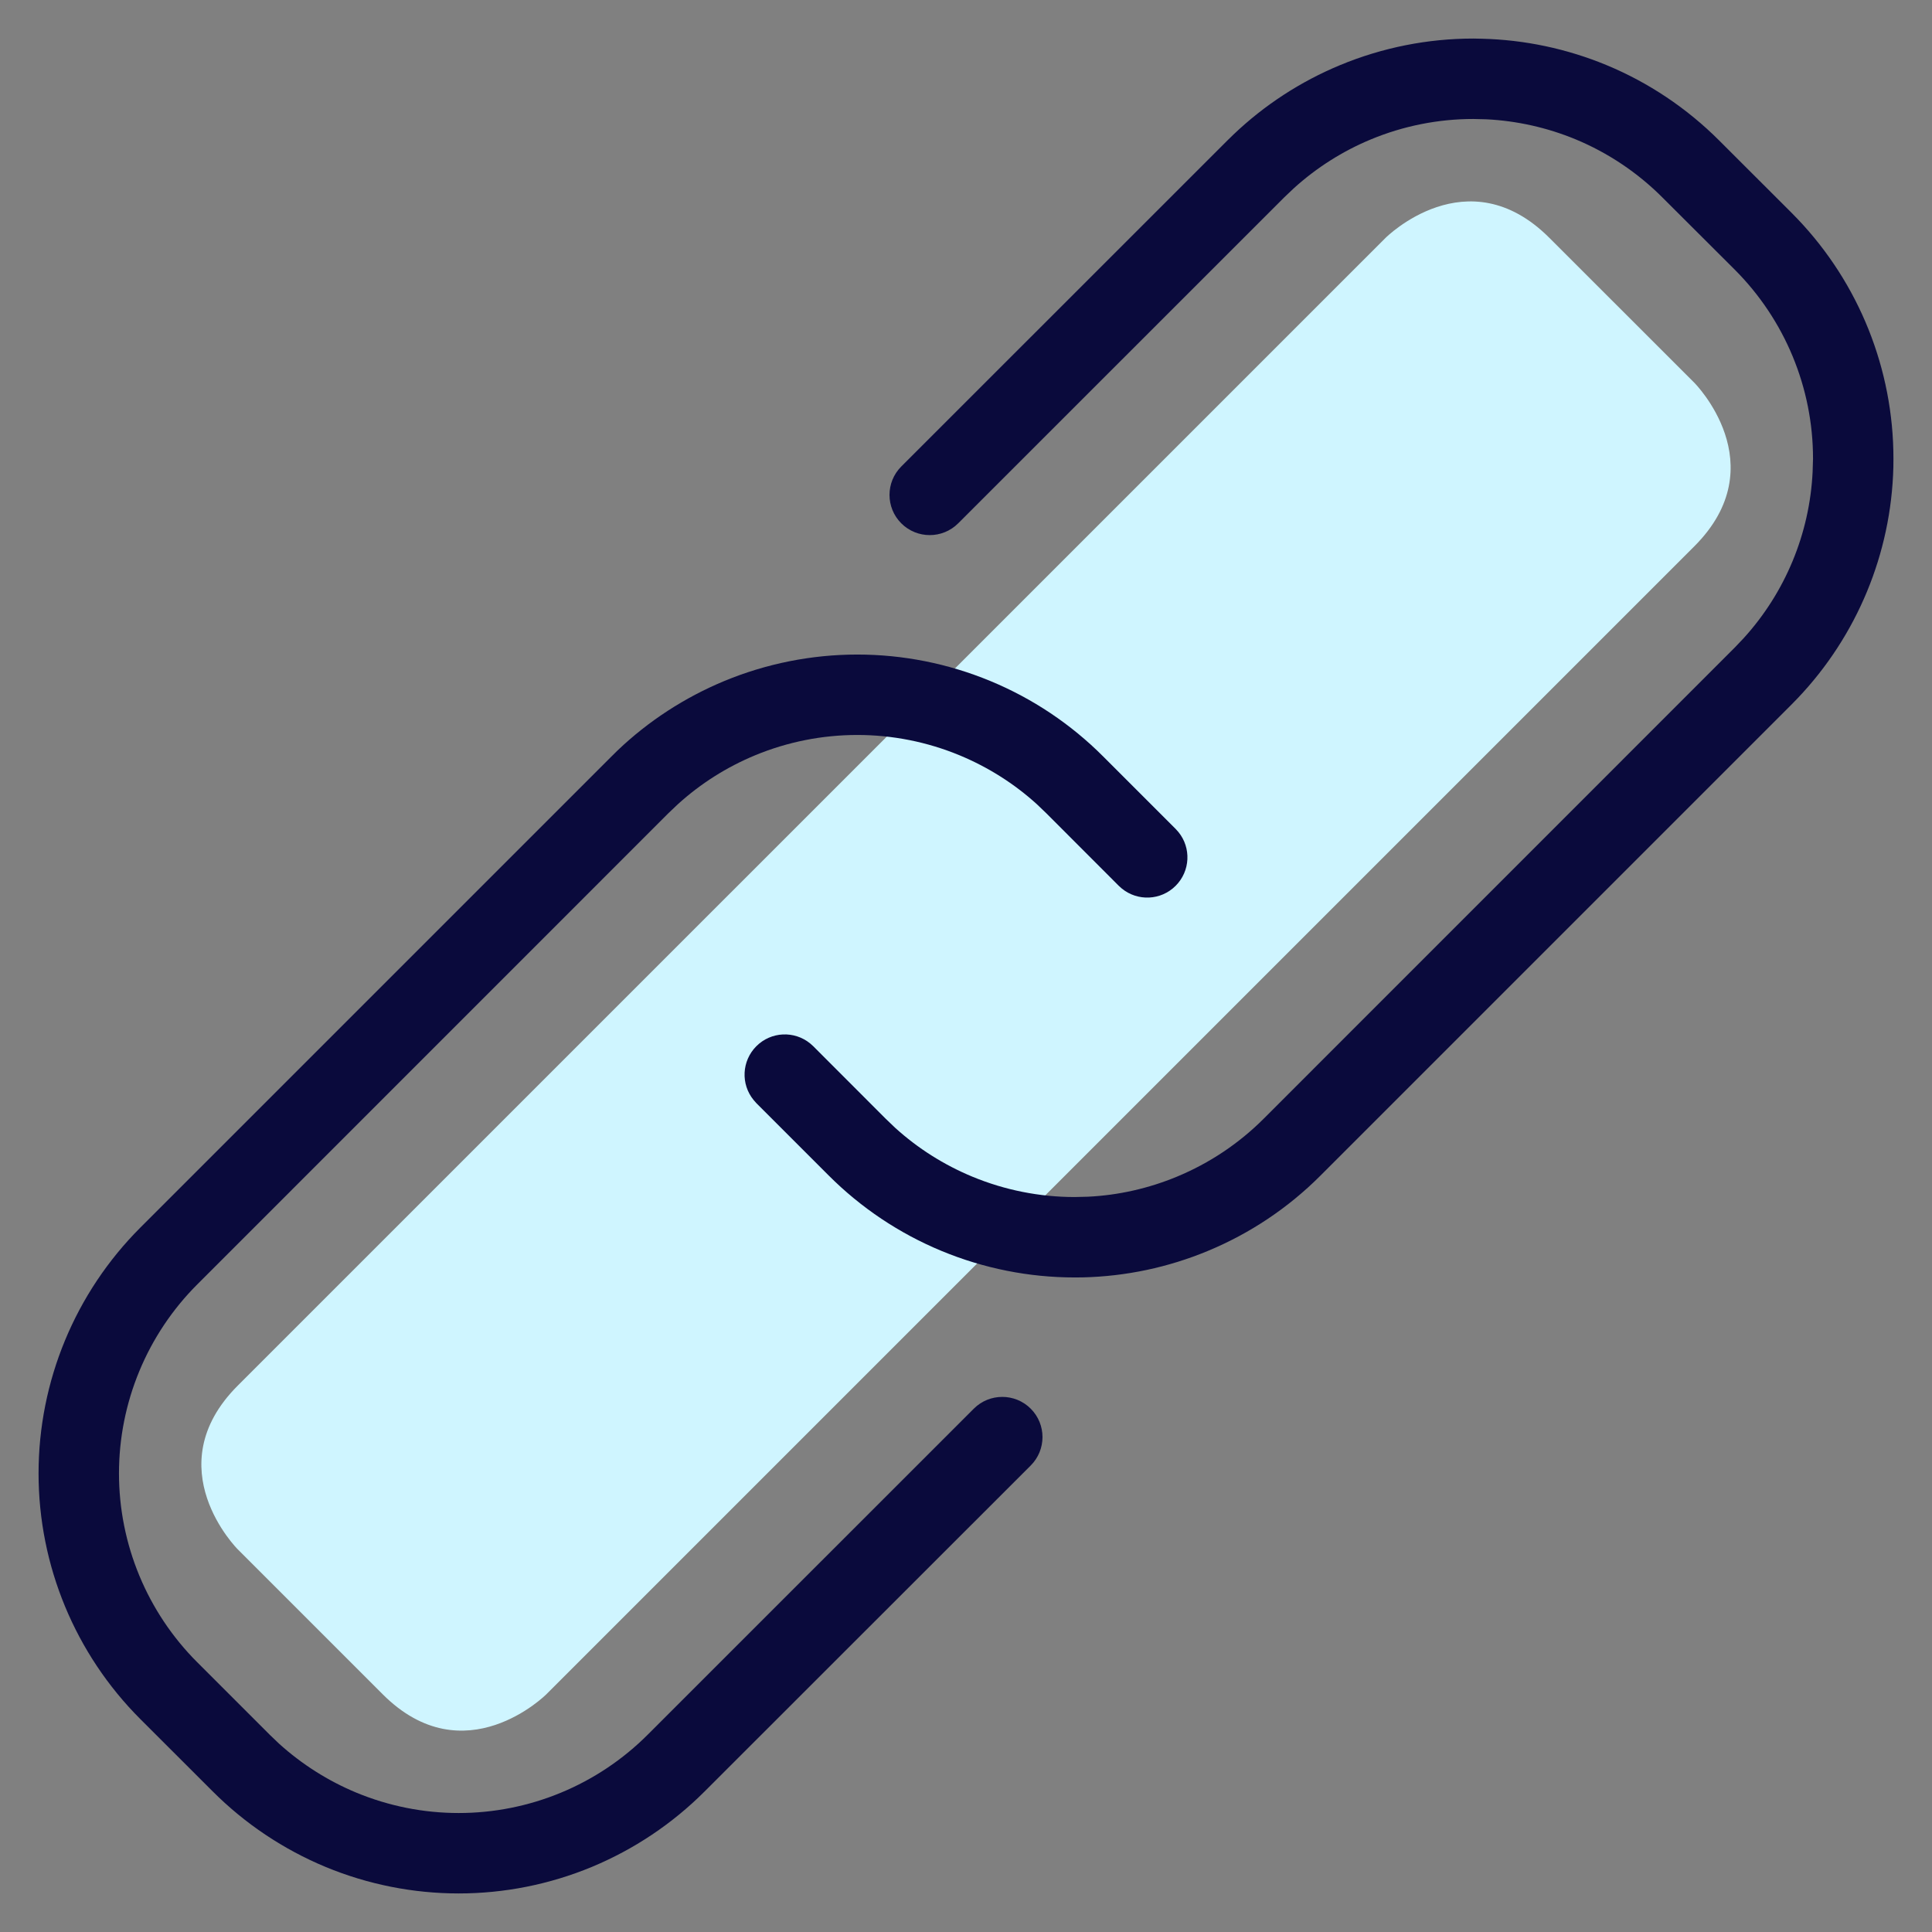
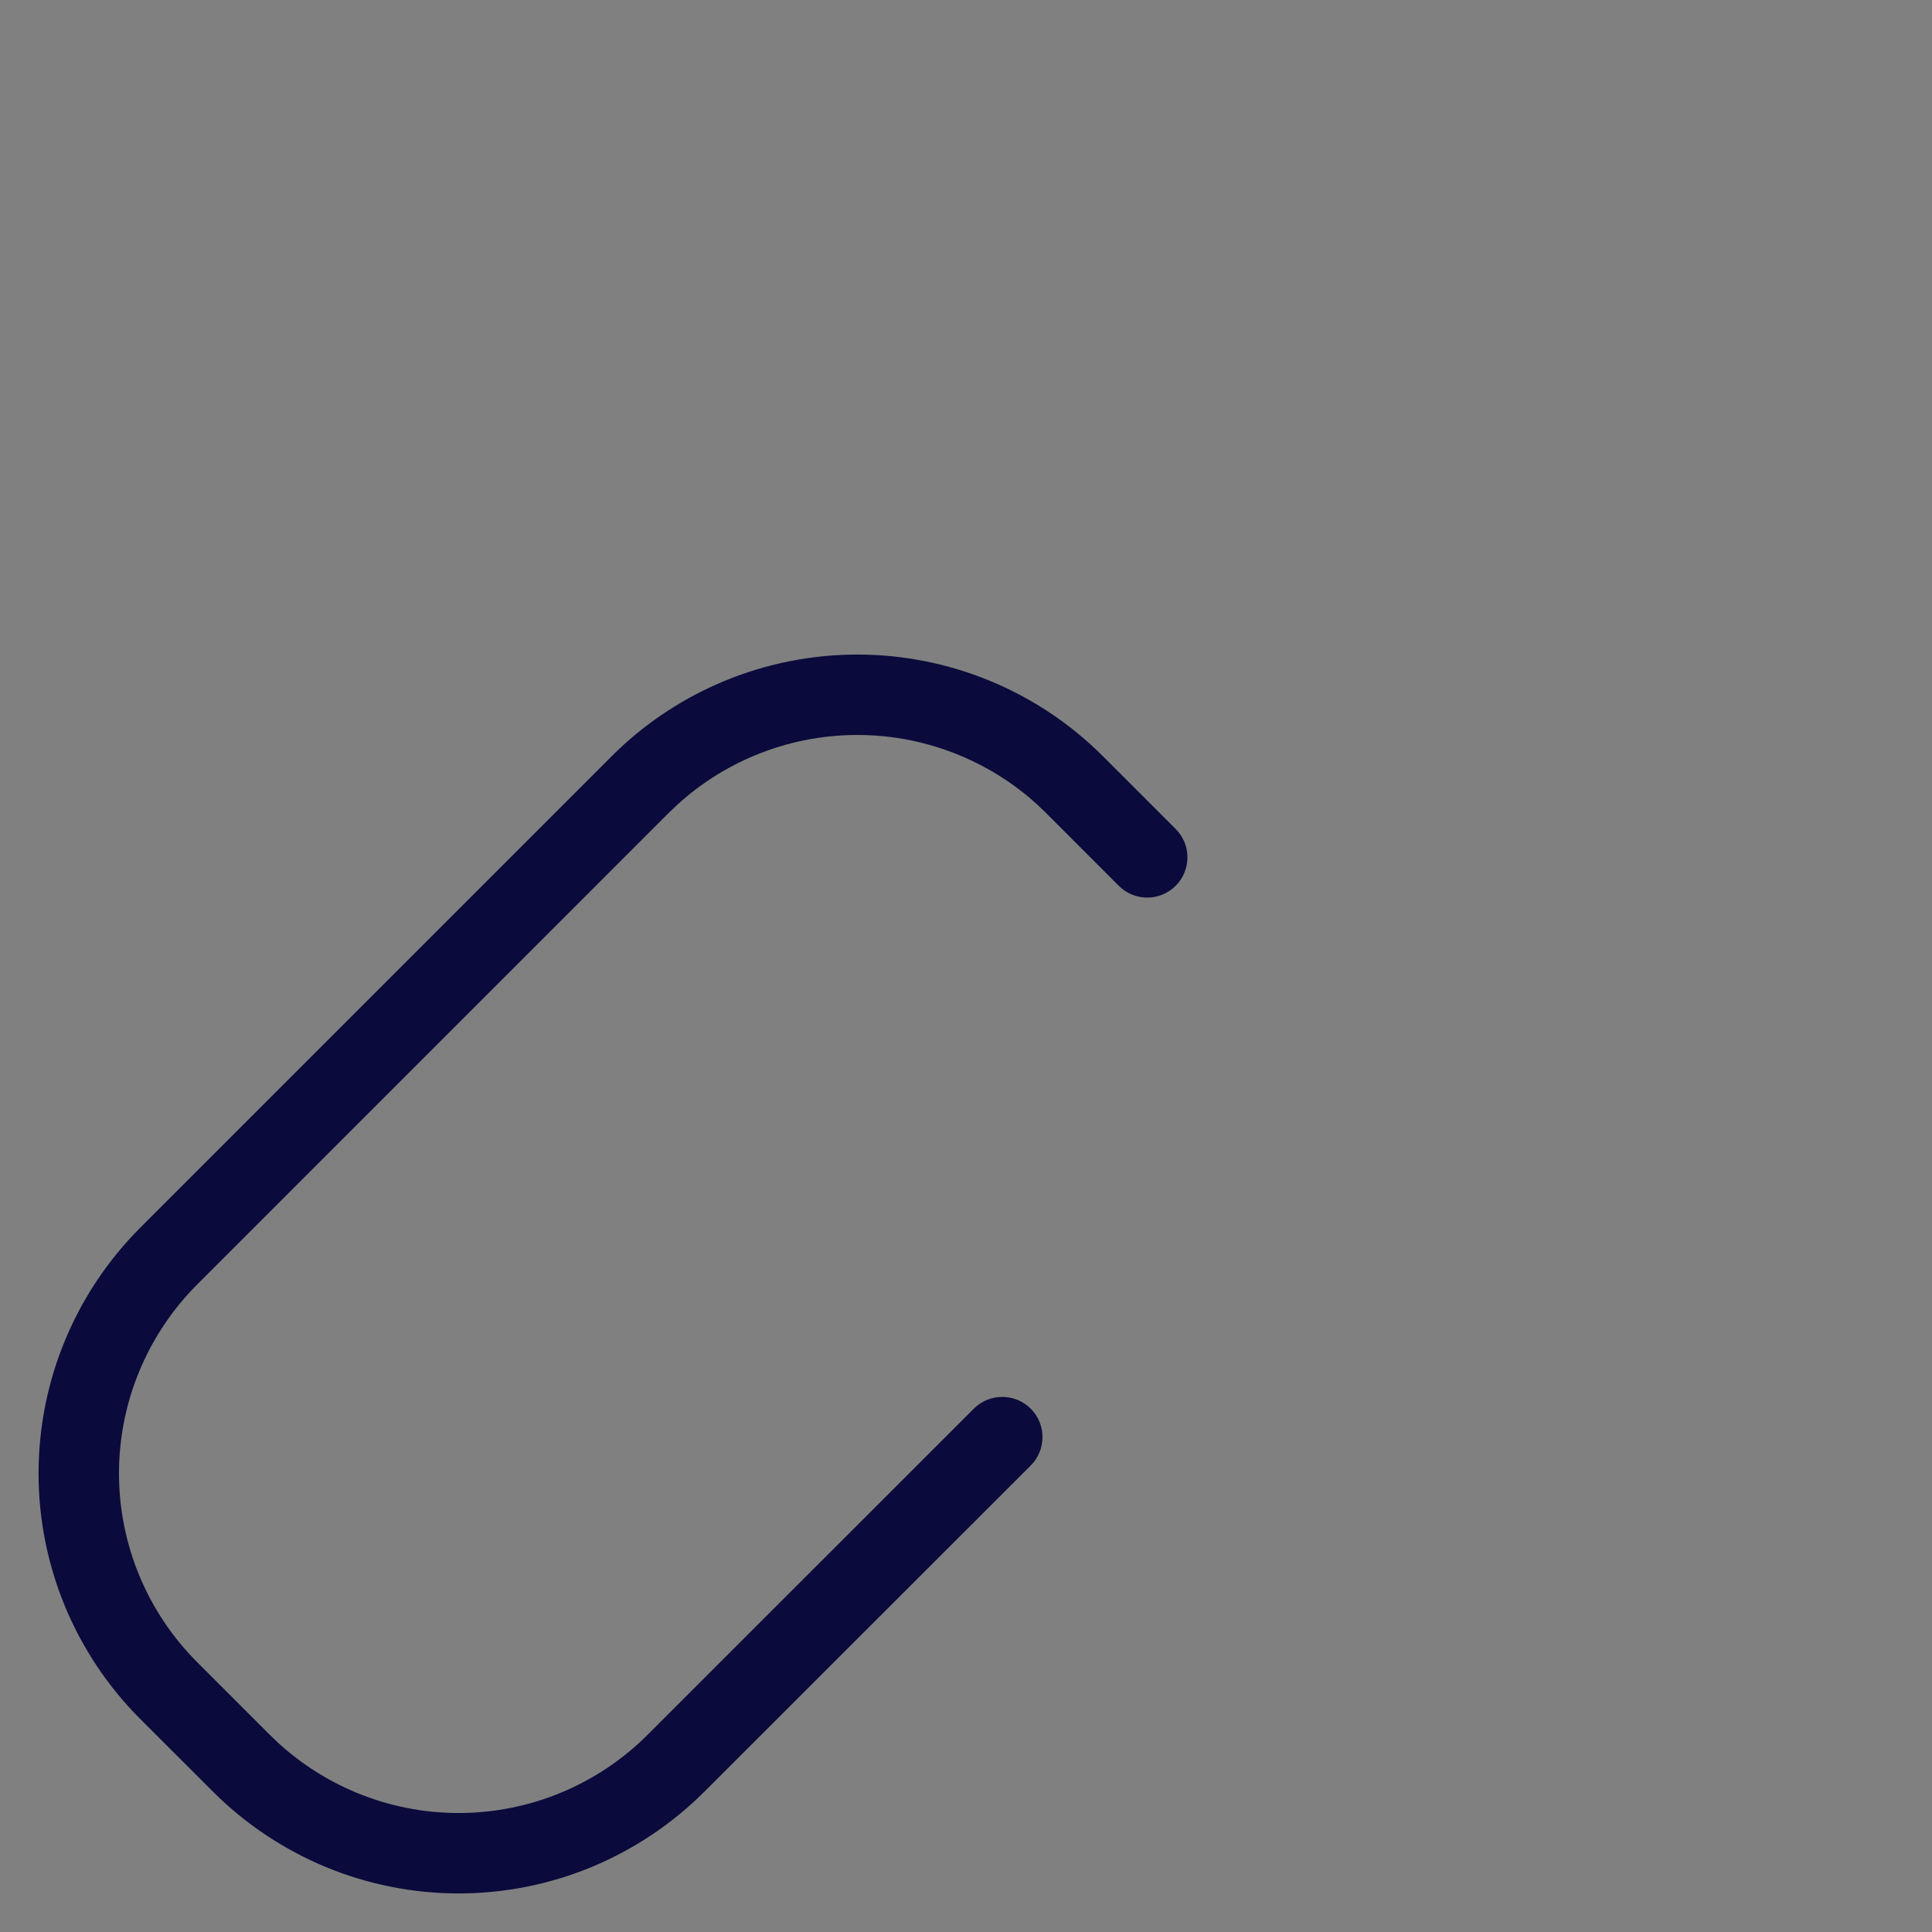
<svg xmlns="http://www.w3.org/2000/svg" width="24" height="24" viewBox="0 0 24 24" fill="none">
  <rect x="0" y="0" width="24" height="24" fill="#808080" stroke="none" />
  <g clip-path="url(#clip0_9711_15064)">
-     <path d="M2.953 17.213L17.213 2.954C17.213 2.954 18.229 1.937 19.246 2.954L21.047 4.754C21.047 4.754 22.063 5.771 21.047 6.787L6.787 21.047C6.787 21.047 5.77 22.063 4.754 21.047L2.953 19.246C2.953 19.246 1.937 18.23 2.953 17.213Z" fill="#CFF5FF" />
    <path d="M12.804 18.205L8.752 22.255C8.351 22.656 7.875 22.974 7.351 23.192C6.827 23.409 6.266 23.521 5.698 23.521C5.131 23.521 4.569 23.409 4.045 23.192C3.521 22.974 3.045 22.656 2.644 22.255L1.744 21.356C0.934 20.546 0.479 19.448 0.479 18.303C0.479 17.158 0.934 16.059 1.744 15.249L7.596 9.397L7.672 9.322C8.056 8.956 8.506 8.664 8.997 8.46C9.521 8.243 10.083 8.131 10.65 8.131C11.217 8.131 11.779 8.243 12.303 8.46C12.827 8.677 13.303 8.995 13.704 9.397L14.604 10.297L14.639 10.336C14.799 10.532 14.787 10.821 14.604 11.004C14.421 11.187 14.132 11.198 13.936 11.038L13.898 11.004L12.998 10.103L12.88 9.99C12.598 9.734 12.273 9.529 11.921 9.383C11.518 9.216 11.086 9.13 10.65 9.13C10.214 9.13 9.782 9.216 9.379 9.383C9.027 9.529 8.703 9.734 8.421 9.99L8.302 10.103L2.45 15.956C1.828 16.578 1.478 17.423 1.478 18.303C1.478 19.183 1.828 20.027 2.45 20.649L3.35 21.549L3.468 21.662C3.751 21.917 4.075 22.123 4.427 22.269C4.83 22.436 5.262 22.522 5.698 22.522C6.134 22.522 6.566 22.436 6.969 22.269C7.372 22.102 7.738 21.857 8.046 21.549L12.097 17.499L12.804 18.205ZM12.097 17.499C12.292 17.304 12.609 17.304 12.804 17.499C12.999 17.694 12.999 18.01 12.804 18.205L12.097 17.499Z" fill="#0A0A3C" />
-     <path d="M22.522 5.697C22.522 4.817 22.172 3.973 21.55 3.35L20.649 2.451C20.341 2.143 19.975 1.898 19.573 1.731C19.22 1.585 18.845 1.501 18.465 1.482L18.302 1.478C17.866 1.478 17.434 1.564 17.031 1.731C16.679 1.877 16.354 2.083 16.072 2.339L15.954 2.451L11.903 6.501C11.708 6.696 11.391 6.696 11.196 6.501C11.001 6.306 11.001 5.99 11.196 5.795L15.247 1.745L15.323 1.671C15.708 1.304 16.157 1.012 16.649 0.808C17.173 0.591 17.735 0.479 18.302 0.479L18.408 0.481C18.939 0.494 19.464 0.605 19.955 0.808C20.479 1.025 20.955 1.344 21.356 1.745L22.256 2.644L22.331 2.721C23.094 3.522 23.521 4.588 23.521 5.697L23.52 5.805C23.493 6.875 23.069 7.898 22.331 8.674L22.256 8.751L16.404 14.603L16.404 14.603C16.003 15.005 15.527 15.323 15.003 15.54C14.512 15.744 13.987 15.855 13.456 15.868L13.35 15.869C12.783 15.869 12.221 15.757 11.697 15.54C11.173 15.323 10.697 15.005 10.295 14.603L9.395 13.703L9.361 13.664C9.201 13.468 9.213 13.179 9.396 12.996C9.579 12.813 9.868 12.802 10.064 12.962L10.102 12.996L11.002 13.897L11.12 14.01C11.402 14.266 11.727 14.471 12.079 14.617C12.482 14.784 12.914 14.87 13.35 14.87L13.513 14.866C13.893 14.848 14.268 14.763 14.62 14.617C15.023 14.45 15.389 14.206 15.698 13.897L21.55 8.044L21.663 7.925C22.178 7.357 22.48 6.628 22.517 5.862L22.522 5.697Z" fill="#0A0A3C" />
  </g>
  <defs>
    <clipPath id="clip0_9711_15064">
      <rect width="24" height="24" fill="white" />
    </clipPath>
  </defs>
</svg>